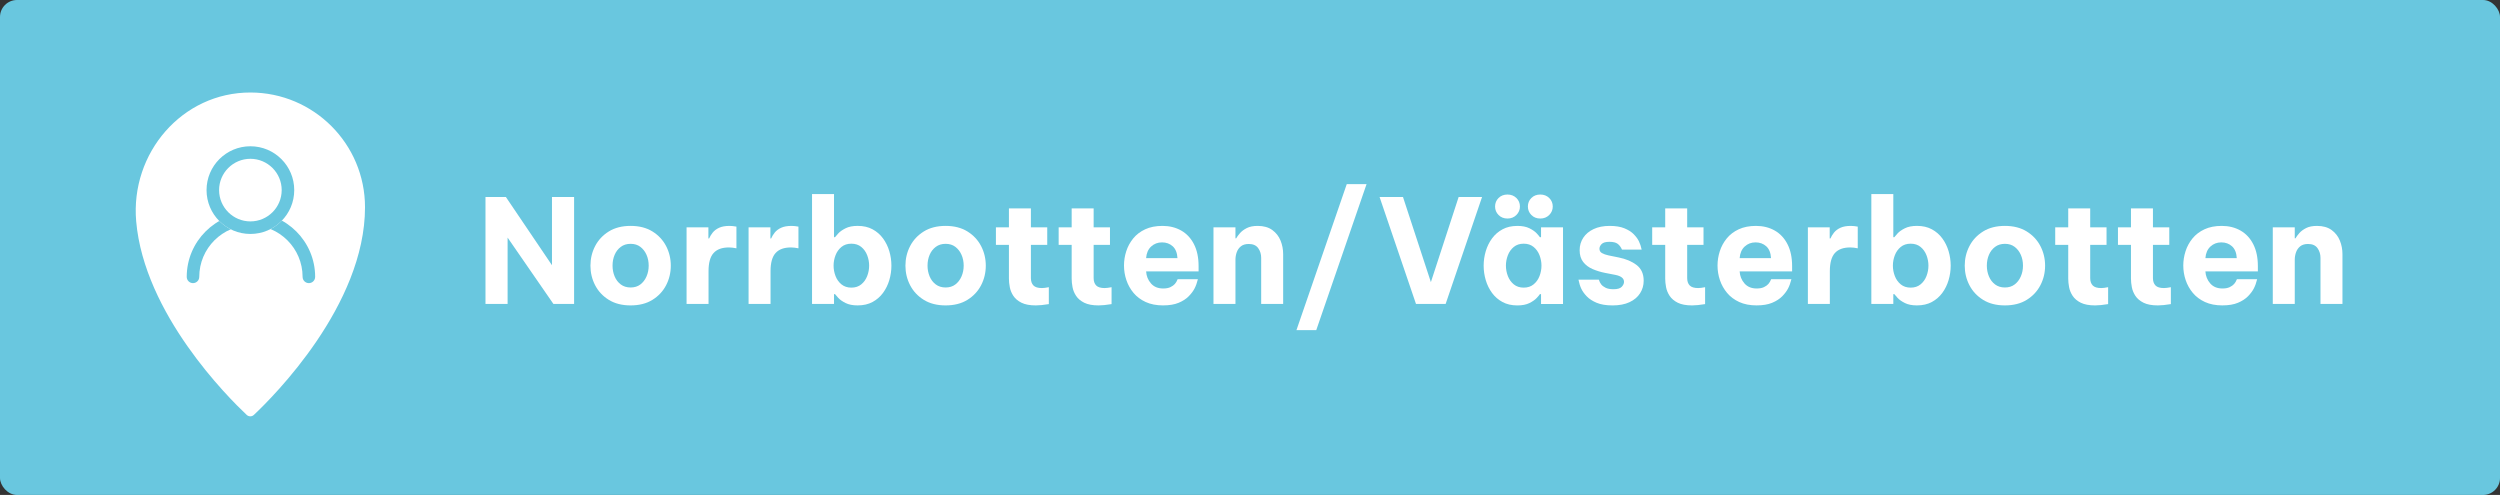
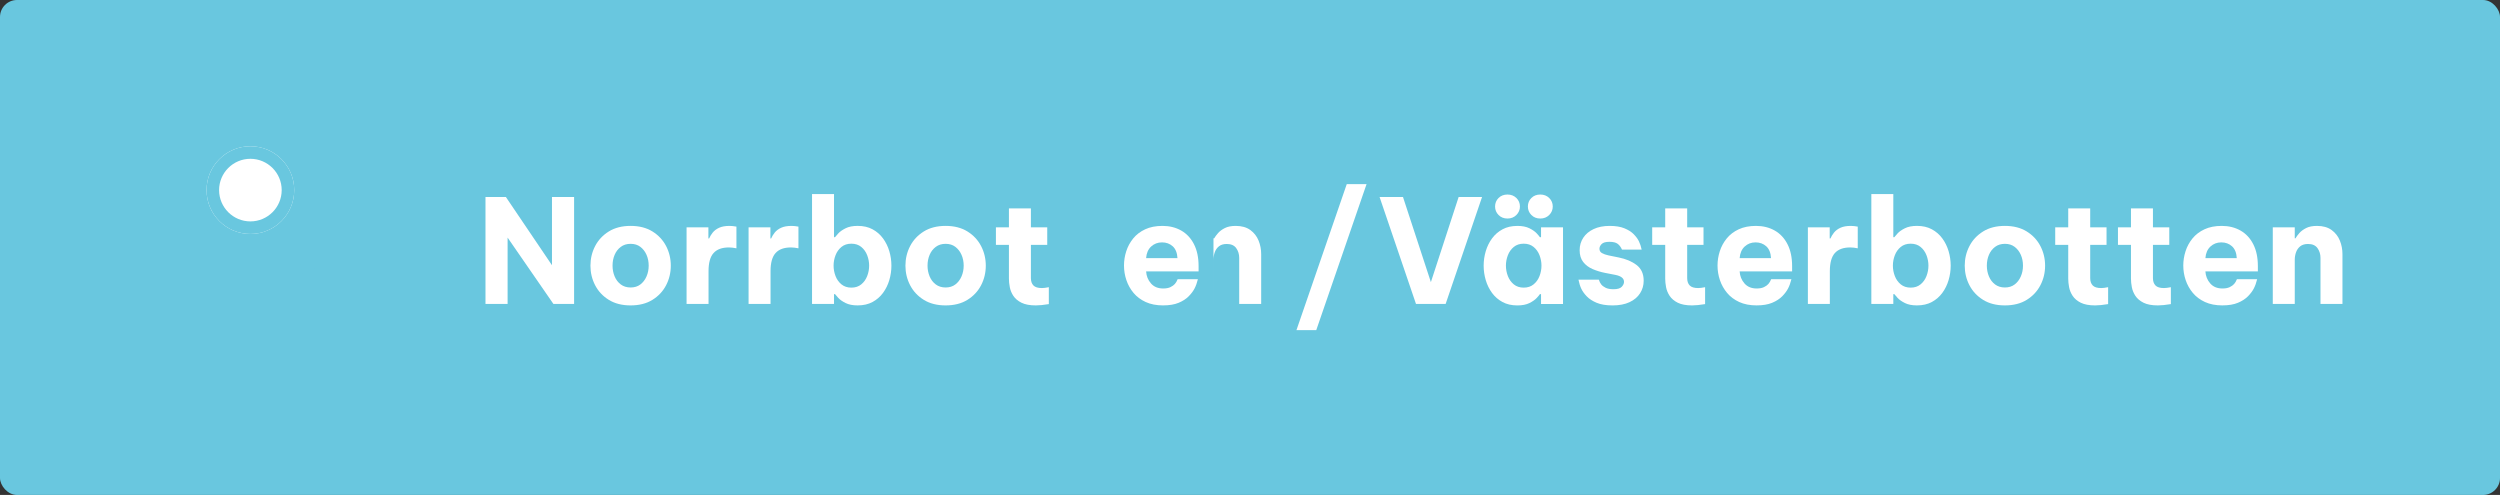
<svg xmlns="http://www.w3.org/2000/svg" id="Lager_1" data-name="Lager 1" viewBox="0 0 294 58.206">
  <rect x="0" y="0" width="294" height="58.206" fill="#333333" stroke="none" />
  <defs>
    <style>
      .cls-1 {
        fill: #fff;
      }

      .cls-2 {
        fill: #69c7df;
      }
    </style>
  </defs>
  <rect class="cls-2" width="294" height="58.206" rx="2" ry="2" />
  <g>
-     <path class="cls-1" d="M29.469,10.879c-8.051-.02-14.149,7.123-13.454,15.144.943,10.883,10.823,20.725,12.998,22.77.237.223.606.224.843 0,2.284-2.147,13.07-12.898,13.07-24.422,0-7.44-6.022-13.473-13.457-13.492Z" />
    <g>
-       <path class="cls-1" d="M22.695,32.559c0-3.763,3.05-6.813,6.813-6.813s6.813,3.05,6.813,6.813" />
      <path class="cls-2" d="M36.322,33.296c-.407,0-.737-.33-.737-.737,0-3.35-2.726-6.076-6.076-6.076s-6.076,2.726-6.076,6.076c0,.407-.33.737-.737.737s-.737-.33-.737-.737c0-4.163,3.387-7.551,7.551-7.551s7.551,3.387,7.551,7.551c0,.407-.33.737-.737.737Z" />
    </g>
    <g>
      <circle class="cls-1" cx="29.446" cy="22.357" r="5.156" />
      <path class="cls-2" d="M29.446,18.675c2.03,0,3.681,1.651,3.681,3.681s-1.651,3.681-3.681,3.681-3.681-1.651-3.681-3.681,1.651-3.681,3.681-3.681M29.446,17.201c-2.847,0-5.156,2.308-5.156,5.156s2.308,5.156,5.156,5.156,5.156-2.308,5.156-5.156-2.308-5.156-5.156-5.156h0Z" />
    </g>
  </g>
  <g>
    <path class="cls-1" d="M57.093,35.746v-12.58h2.397l5.423,8.024v-8.024h2.601v12.58h-2.431l-5.389-7.803v7.803h-2.601Z" />
    <path class="cls-1" d="M74.161,35.916c-1.009,0-1.864-.218-2.567-.654s-1.238-1.009-1.606-1.717c-.368-.708-.552-1.476-.552-2.303s.184-1.595.552-2.304c.368-.708.904-1.28,1.606-1.717.703-.436,1.558-.655,2.567-.655s1.864.219,2.567.655c.703.437,1.238,1.009,1.606,1.717.368.709.552,1.477.552,2.304s-.184,1.595-.552,2.303c-.369.709-.904,1.281-1.606,1.717-.703.437-1.559.654-2.567.654ZM74.161,33.808c.454,0,.836-.119,1.148-.357.312-.238.552-.553.722-.943.17-.391.255-.813.255-1.267,0-.465-.085-.89-.255-1.275s-.411-.697-.722-.935c-.312-.238-.694-.357-1.148-.357-.453,0-.838.119-1.156.357-.317.238-.559.55-.723.935s-.247.81-.247,1.275c0,.453.083.875.247,1.267.164.391.405.705.723.943.317.238.703.357,1.156.357Z" />
    <path class="cls-1" d="M80.74,35.746v-9.01h2.567v1.309h.085c.102-.238.243-.47.425-.697.181-.227.431-.414.748-.561.317-.147.725-.221,1.224-.221.249,0,.521.029.816.085v2.55c-.329-.068-.624-.102-.884-.102-.805,0-1.405.218-1.802.654-.397.437-.595,1.147-.595,2.134v3.859h-2.584Z" />
    <path class="cls-1" d="M88.033,35.746v-9.01h2.567v1.309h.085c.102-.238.243-.47.425-.697.181-.227.431-.414.748-.561.317-.147.725-.221,1.224-.221.249,0,.521.029.816.085v2.55c-.329-.068-.624-.102-.884-.102-.805,0-1.405.218-1.802.654-.397.437-.595,1.147-.595,2.134v3.859h-2.584Z" />
    <path class="cls-1" d="M100.868,35.916c-.578,0-1.054-.093-1.428-.28s-.661-.388-.858-.604c-.199-.215-.326-.363-.383-.442h-.119v1.156h-2.584v-12.92h2.584v5.066h.119c.057-.079.184-.227.383-.442.198-.215.484-.416.858-.604s.85-.281,1.428-.281c.669,0,1.25.133,1.743.4.493.266.904.623,1.232,1.071s.575.949.74,1.504c.164.556.246,1.122.246,1.7s-.082,1.145-.246,1.7c-.165.556-.411,1.057-.74,1.505s-.739.805-1.232,1.071-1.074.399-1.743.399ZM100.12,33.825c.465,0,.853-.127,1.165-.383.312-.255.544-.581.697-.977.153-.397.229-.805.229-1.224s-.077-.827-.229-1.224c-.153-.396-.386-.723-.697-.978s-.7-.382-1.165-.382-.853.127-1.164.382c-.312.255-.544.581-.697.978-.153.397-.229.805-.229,1.224s.077.827.229,1.224c.153.396.385.722.697.977.312.255.699.383,1.164.383Z" />
    <path class="cls-1" d="M111.204,35.916c-1.009,0-1.864-.218-2.567-.654s-1.238-1.009-1.606-1.717c-.368-.708-.552-1.476-.552-2.303s.184-1.595.552-2.304c.368-.708.904-1.28,1.606-1.717.703-.436,1.558-.655,2.567-.655s1.864.219,2.567.655c.703.437,1.238,1.009,1.606,1.717.368.709.552,1.477.552,2.304s-.184,1.595-.552,2.303c-.369.709-.904,1.281-1.606,1.717-.703.437-1.559.654-2.567.654ZM111.204,33.808c.454,0,.836-.119,1.148-.357.312-.238.552-.553.722-.943.17-.391.255-.813.255-1.267,0-.465-.085-.89-.255-1.275s-.411-.697-.722-.935c-.312-.238-.694-.357-1.148-.357-.453,0-.838.119-1.156.357-.317.238-.559.55-.723.935s-.247.81-.247,1.275c0,.453.083.875.247,1.267.164.391.405.705.723.943.317.238.703.357,1.156.357Z" />
    <path class="cls-1" d="M121.812,35.916c-.703,0-1.264-.105-1.683-.314s-.737-.476-.952-.799c-.215-.323-.357-.666-.425-1.029-.068-.362-.102-.697-.102-1.003v-3.978h-1.53v-2.057h1.53v-2.227h2.584v2.227h1.921v2.057h-1.921v3.91c0,.374.099.663.297.867.198.204.53.306.995.306.204,0,.476-.034.816-.102v1.989c-.612.102-1.122.153-1.53.153Z" />
-     <path class="cls-1" d="M129.19,35.916c-.703,0-1.264-.105-1.683-.314s-.737-.476-.952-.799c-.215-.323-.357-.666-.425-1.029-.068-.362-.102-.697-.102-1.003v-3.978h-1.53v-2.057h1.53v-2.227h2.584v2.227h1.921v2.057h-1.921v3.91c0,.374.099.663.297.867.198.204.53.306.995.306.204,0,.476-.034.816-.102v1.989c-.612.102-1.122.153-1.53.153Z" />
    <path class="cls-1" d="M136.789,35.916c-.793,0-1.479-.133-2.057-.399s-1.054-.623-1.428-1.071c-.374-.448-.654-.949-.841-1.505-.187-.555-.28-1.127-.28-1.717,0-.566.087-1.125.263-1.674s.448-1.051.816-1.505c.368-.453.839-.813,1.411-1.079.572-.267,1.25-.4,2.032-.4.827,0,1.561.182,2.201.544.64.363,1.142.898,1.505,1.607.362.708.544,1.567.544,2.575v.629h-6.171c.034.544.224,1.015.57,1.411.346.397.824.595,1.437.595.351,0,.637-.054.858-.162.221-.107.394-.232.519-.374.125-.142.232-.326.323-.553h2.38c-.102.419-.232.782-.391,1.088-.159.306-.389.612-.688.918-.3.306-.694.561-1.182.765-.487.204-1.094.306-1.819.306ZM134.782,30.357h3.689c-.034-.623-.221-1.088-.561-1.394-.34-.306-.76-.459-1.258-.459s-.924.162-1.275.485c-.352.323-.55.779-.595,1.368Z" />
-     <path class="cls-1" d="M142.705,35.746v-9.01h2.584v1.292h.085c.102-.181.252-.385.45-.612.198-.227.465-.425.799-.595.334-.17.763-.255,1.284-.255.702,0,1.274.162,1.717.485.441.323.765.737.969,1.241.204.504.306,1.035.306,1.589v5.865h-2.584v-5.423c0-.431-.116-.811-.349-1.139s-.604-.493-1.113-.493c-.385,0-.691.091-.918.272-.227.182-.391.414-.493.697-.102.283-.152.584-.152.901v5.185h-2.584Z" />
+     <path class="cls-1" d="M142.705,35.746v-9.01v1.292h.085c.102-.181.252-.385.45-.612.198-.227.465-.425.799-.595.334-.17.763-.255,1.284-.255.702,0,1.274.162,1.717.485.441.323.765.737.969,1.241.204.504.306,1.035.306,1.589v5.865h-2.584v-5.423c0-.431-.116-.811-.349-1.139s-.604-.493-1.113-.493c-.385,0-.691.091-.918.272-.227.182-.391.414-.493.697-.102.283-.152.584-.152.901v5.185h-2.584Z" />
    <path class="cls-1" d="M152.463,38.823l5.916-17.17h2.329l-5.916,17.17h-2.329Z" />
    <path class="cls-1" d="M166.521,35.746l-4.284-12.58h2.754l3.281,10.013,3.265-10.013h2.754l-4.284,12.58h-3.485Z" />
    <path class="cls-1" d="M178.438,26.566c.578,0,1.054.094,1.428.281s.66.388.858.604.32.363.365.442h.137v-1.156h2.584v9.01h-2.584v-1.156h-.137c-.045.079-.167.227-.365.442s-.484.416-.858.604-.85.28-1.428.28c-.669,0-1.25-.133-1.743-.399-.492-.266-.903-.623-1.232-1.071-.328-.448-.575-.949-.739-1.505-.164-.555-.246-1.122-.246-1.7s.082-1.145.246-1.7c.164-.555.411-1.057.739-1.504.329-.448.74-.805,1.232-1.071.493-.267,1.074-.4,1.743-.4ZM177.282,25.699c-.431,0-.782-.139-1.054-.416-.272-.278-.408-.609-.408-.995,0-.396.136-.731.408-1.003.271-.272.623-.408,1.054-.408.419,0,.768.136,1.046.408.277.272.416.606.416,1.003,0,.385-.139.717-.416.995-.278.278-.627.416-1.046.416ZM179.187,28.657c-.465,0-.854.127-1.165.382s-.544.581-.697.978c-.152.397-.229.805-.229,1.224s.077.827.229,1.224c.153.396.386.722.697.977.312.255.7.383,1.165.383.464,0,.853-.127,1.164-.383.312-.255.544-.581.697-.977.152-.397.229-.805.229-1.224s-.077-.827-.229-1.224c-.153-.396-.386-.723-.697-.978s-.7-.382-1.164-.382ZM181.142,25.699c-.432,0-.782-.139-1.055-.416-.271-.278-.408-.609-.408-.995,0-.396.137-.731.408-1.003.272-.272.623-.408,1.055-.408.419,0,.768.136,1.045.408s.417.606.417,1.003c0,.385-.14.717-.417.995s-.626.416-1.045.416Z" />
    <path class="cls-1" d="M189.624,35.916c-.748,0-1.366-.102-1.854-.306-.487-.204-.875-.456-1.164-.756s-.505-.601-.646-.901-.252-.655-.331-1.062h2.396c.068.227.162.414.281.561.118.147.291.278.518.391s.533.17.919.17c.476,0,.801-.096.977-.289s.264-.385.264-.578c0-.408-.334-.68-1.003-.816l-1.224-.238c-.521-.102-1.012-.252-1.471-.451s-.827-.476-1.104-.833c-.278-.357-.417-.819-.417-1.386,0-.544.142-1.031.425-1.462.283-.431.688-.771,1.216-1.02.527-.249,1.158-.374,1.896-.374.691,0,1.267.094,1.726.281s.824.419,1.097.697c.271.278.476.556.611.833.137.278.244.604.323.978h-2.312c-.137-.306-.31-.536-.519-.688-.21-.153-.53-.229-.961-.229-.442,0-.748.088-.918.264s-.255.36-.255.552c0,.227.099.397.298.51.197.113.456.204.773.272l1.173.238c.861.17,1.569.468,2.125.893.555.425.833,1.04.833,1.845,0,.544-.142,1.037-.425,1.479-.284.442-.697.791-1.241,1.045s-1.213.382-2.006.382Z" />
    <path class="cls-1" d="M198.99,35.916c-.702,0-1.264-.105-1.683-.314s-.736-.476-.952-.799c-.215-.323-.356-.666-.425-1.029-.068-.362-.102-.697-.102-1.003v-3.978h-1.53v-2.057h1.53v-2.227h2.584v2.227h1.921v2.057h-1.921v3.91c0,.374.099.663.297.867.198.204.53.306.995.306.203,0,.476-.034.815-.102v1.989c-.612.102-1.122.153-1.53.153Z" />
    <path class="cls-1" d="M206.589,35.916c-.793,0-1.479-.133-2.057-.399s-1.054-.623-1.428-1.071-.654-.949-.842-1.505c-.187-.555-.28-1.127-.28-1.717,0-.566.088-1.125.264-1.674.175-.55.447-1.051.815-1.505.368-.453.839-.813,1.411-1.079.572-.267,1.25-.4,2.031-.4.827,0,1.562.182,2.202.544.64.363,1.142.898,1.504,1.607.363.708.544,1.567.544,2.575v.629h-6.171c.034.544.224,1.015.569,1.411.346.397.825.595,1.437.595.352,0,.638-.054.858-.162.222-.107.395-.232.519-.374.125-.142.232-.326.323-.553h2.38c-.102.419-.232.782-.391,1.088-.159.306-.389.612-.688.918-.301.306-.694.561-1.182.765-.487.204-1.094.306-1.819.306ZM204.583,30.357h3.689c-.034-.623-.222-1.088-.562-1.394-.34-.306-.759-.459-1.258-.459s-.924.162-1.274.485c-.352.323-.551.779-.596,1.368Z" />
    <path class="cls-1" d="M212.607,35.746v-9.01h2.566v1.309h.085c.103-.238.244-.47.426-.697.181-.227.43-.414.747-.561.317-.147.726-.221,1.225-.221.249,0,.521.029.815.085v2.55c-.328-.068-.623-.102-.884-.102-.805,0-1.405.218-1.802.654-.396.437-.595,1.147-.595,2.134v3.859h-2.584Z" />
    <path class="cls-1" d="M225.442,35.916c-.578,0-1.055-.093-1.429-.28s-.66-.388-.858-.604-.325-.363-.382-.442h-.119v1.156h-2.584v-12.92h2.584v5.066h.119c.057-.079.184-.227.382-.442s.484-.416.858-.604.851-.281,1.429-.281c.668,0,1.249.133,1.742.4.493.266.903.623,1.232,1.071s.575.949.739,1.504c.164.556.247,1.122.247,1.7s-.083,1.145-.247,1.7c-.164.556-.41,1.057-.739,1.505s-.739.805-1.232,1.071-1.074.399-1.742.399ZM224.694,33.825c.464,0,.853-.127,1.164-.383.312-.255.544-.581.697-.977.153-.397.229-.805.229-1.224s-.076-.827-.229-1.224c-.153-.396-.386-.723-.697-.978s-.7-.382-1.164-.382c-.465,0-.854.127-1.165.382s-.544.581-.696.978c-.153.397-.229.805-.229,1.224s.076.827.229,1.224c.152.396.385.722.696.977.312.255.7.383,1.165.383Z" />
    <path class="cls-1" d="M235.778,35.916c-1.009,0-1.864-.218-2.566-.654-.703-.437-1.238-1.009-1.606-1.717-.369-.708-.553-1.476-.553-2.303s.184-1.595.553-2.304c.368-.708.903-1.28,1.606-1.717.702-.436,1.558-.655,2.566-.655s1.864.219,2.567.655c.702.437,1.238,1.009,1.606,1.717.368.709.553,1.477.553,2.304s-.185,1.595-.553,2.303c-.368.709-.904,1.281-1.606,1.717-.703.437-1.559.654-2.567.654ZM235.778,33.808c.453,0,.836-.119,1.147-.357.312-.238.553-.553.723-.943.17-.391.255-.813.255-1.267,0-.465-.085-.89-.255-1.275s-.411-.697-.723-.935c-.312-.238-.694-.357-1.147-.357s-.839.119-1.156.357c-.317.238-.558.55-.722.935-.165.385-.247.81-.247,1.275,0,.453.082.875.247,1.267.164.391.404.705.722.943.317.238.703.357,1.156.357Z" />
    <path class="cls-1" d="M246.386,35.916c-.702,0-1.264-.105-1.683-.314s-.736-.476-.952-.799c-.215-.323-.356-.666-.425-1.029-.068-.362-.102-.697-.102-1.003v-3.978h-1.53v-2.057h1.53v-2.227h2.584v2.227h1.921v2.057h-1.921v3.91c0,.374.099.663.297.867.198.204.53.306.995.306.203,0,.476-.034.815-.102v1.989c-.612.102-1.122.153-1.53.153Z" />
    <path class="cls-1" d="M253.764,35.916c-.702,0-1.264-.105-1.683-.314s-.736-.476-.952-.799c-.215-.323-.356-.666-.425-1.029-.068-.362-.102-.697-.102-1.003v-3.978h-1.53v-2.057h1.53v-2.227h2.584v2.227h1.921v2.057h-1.921v3.91c0,.374.099.663.297.867.198.204.53.306.995.306.203,0,.476-.034.815-.102v1.989c-.612.102-1.122.153-1.53.153Z" />
    <path class="cls-1" d="M261.362,35.916c-.793,0-1.479-.133-2.057-.399s-1.054-.623-1.428-1.071-.654-.949-.842-1.505c-.187-.555-.28-1.127-.28-1.717,0-.566.088-1.125.264-1.674.175-.55.447-1.051.815-1.505.368-.453.839-.813,1.411-1.079.572-.267,1.25-.4,2.031-.4.827,0,1.562.182,2.202.544.64.363,1.142.898,1.504,1.607.363.708.544,1.567.544,2.575v.629h-6.171c.034.544.224,1.015.569,1.411.346.397.825.595,1.437.595.352,0,.638-.054.858-.162.222-.107.395-.232.519-.374.125-.142.232-.326.323-.553h2.38c-.102.419-.232.782-.391,1.088-.159.306-.389.612-.688.918-.301.306-.694.561-1.182.765-.487.204-1.094.306-1.819.306ZM259.356,30.357h3.689c-.034-.623-.222-1.088-.562-1.394-.34-.306-.759-.459-1.258-.459s-.924.162-1.274.485c-.352.323-.551.779-.596,1.368Z" />
    <path class="cls-1" d="M267.279,35.746v-9.01h2.584v1.292h.085c.102-.181.252-.385.45-.612.198-.227.465-.425.799-.595.334-.17.763-.255,1.284-.255.702,0,1.274.162,1.717.485.441.323.765.737.969,1.241.204.504.306,1.035.306,1.589v5.865h-2.584v-5.423c0-.431-.116-.811-.349-1.139s-.604-.493-1.113-.493c-.385,0-.691.091-.918.272-.227.182-.391.414-.493.697-.102.283-.152.584-.152.901v5.185h-2.584Z" />
  </g>
</svg>